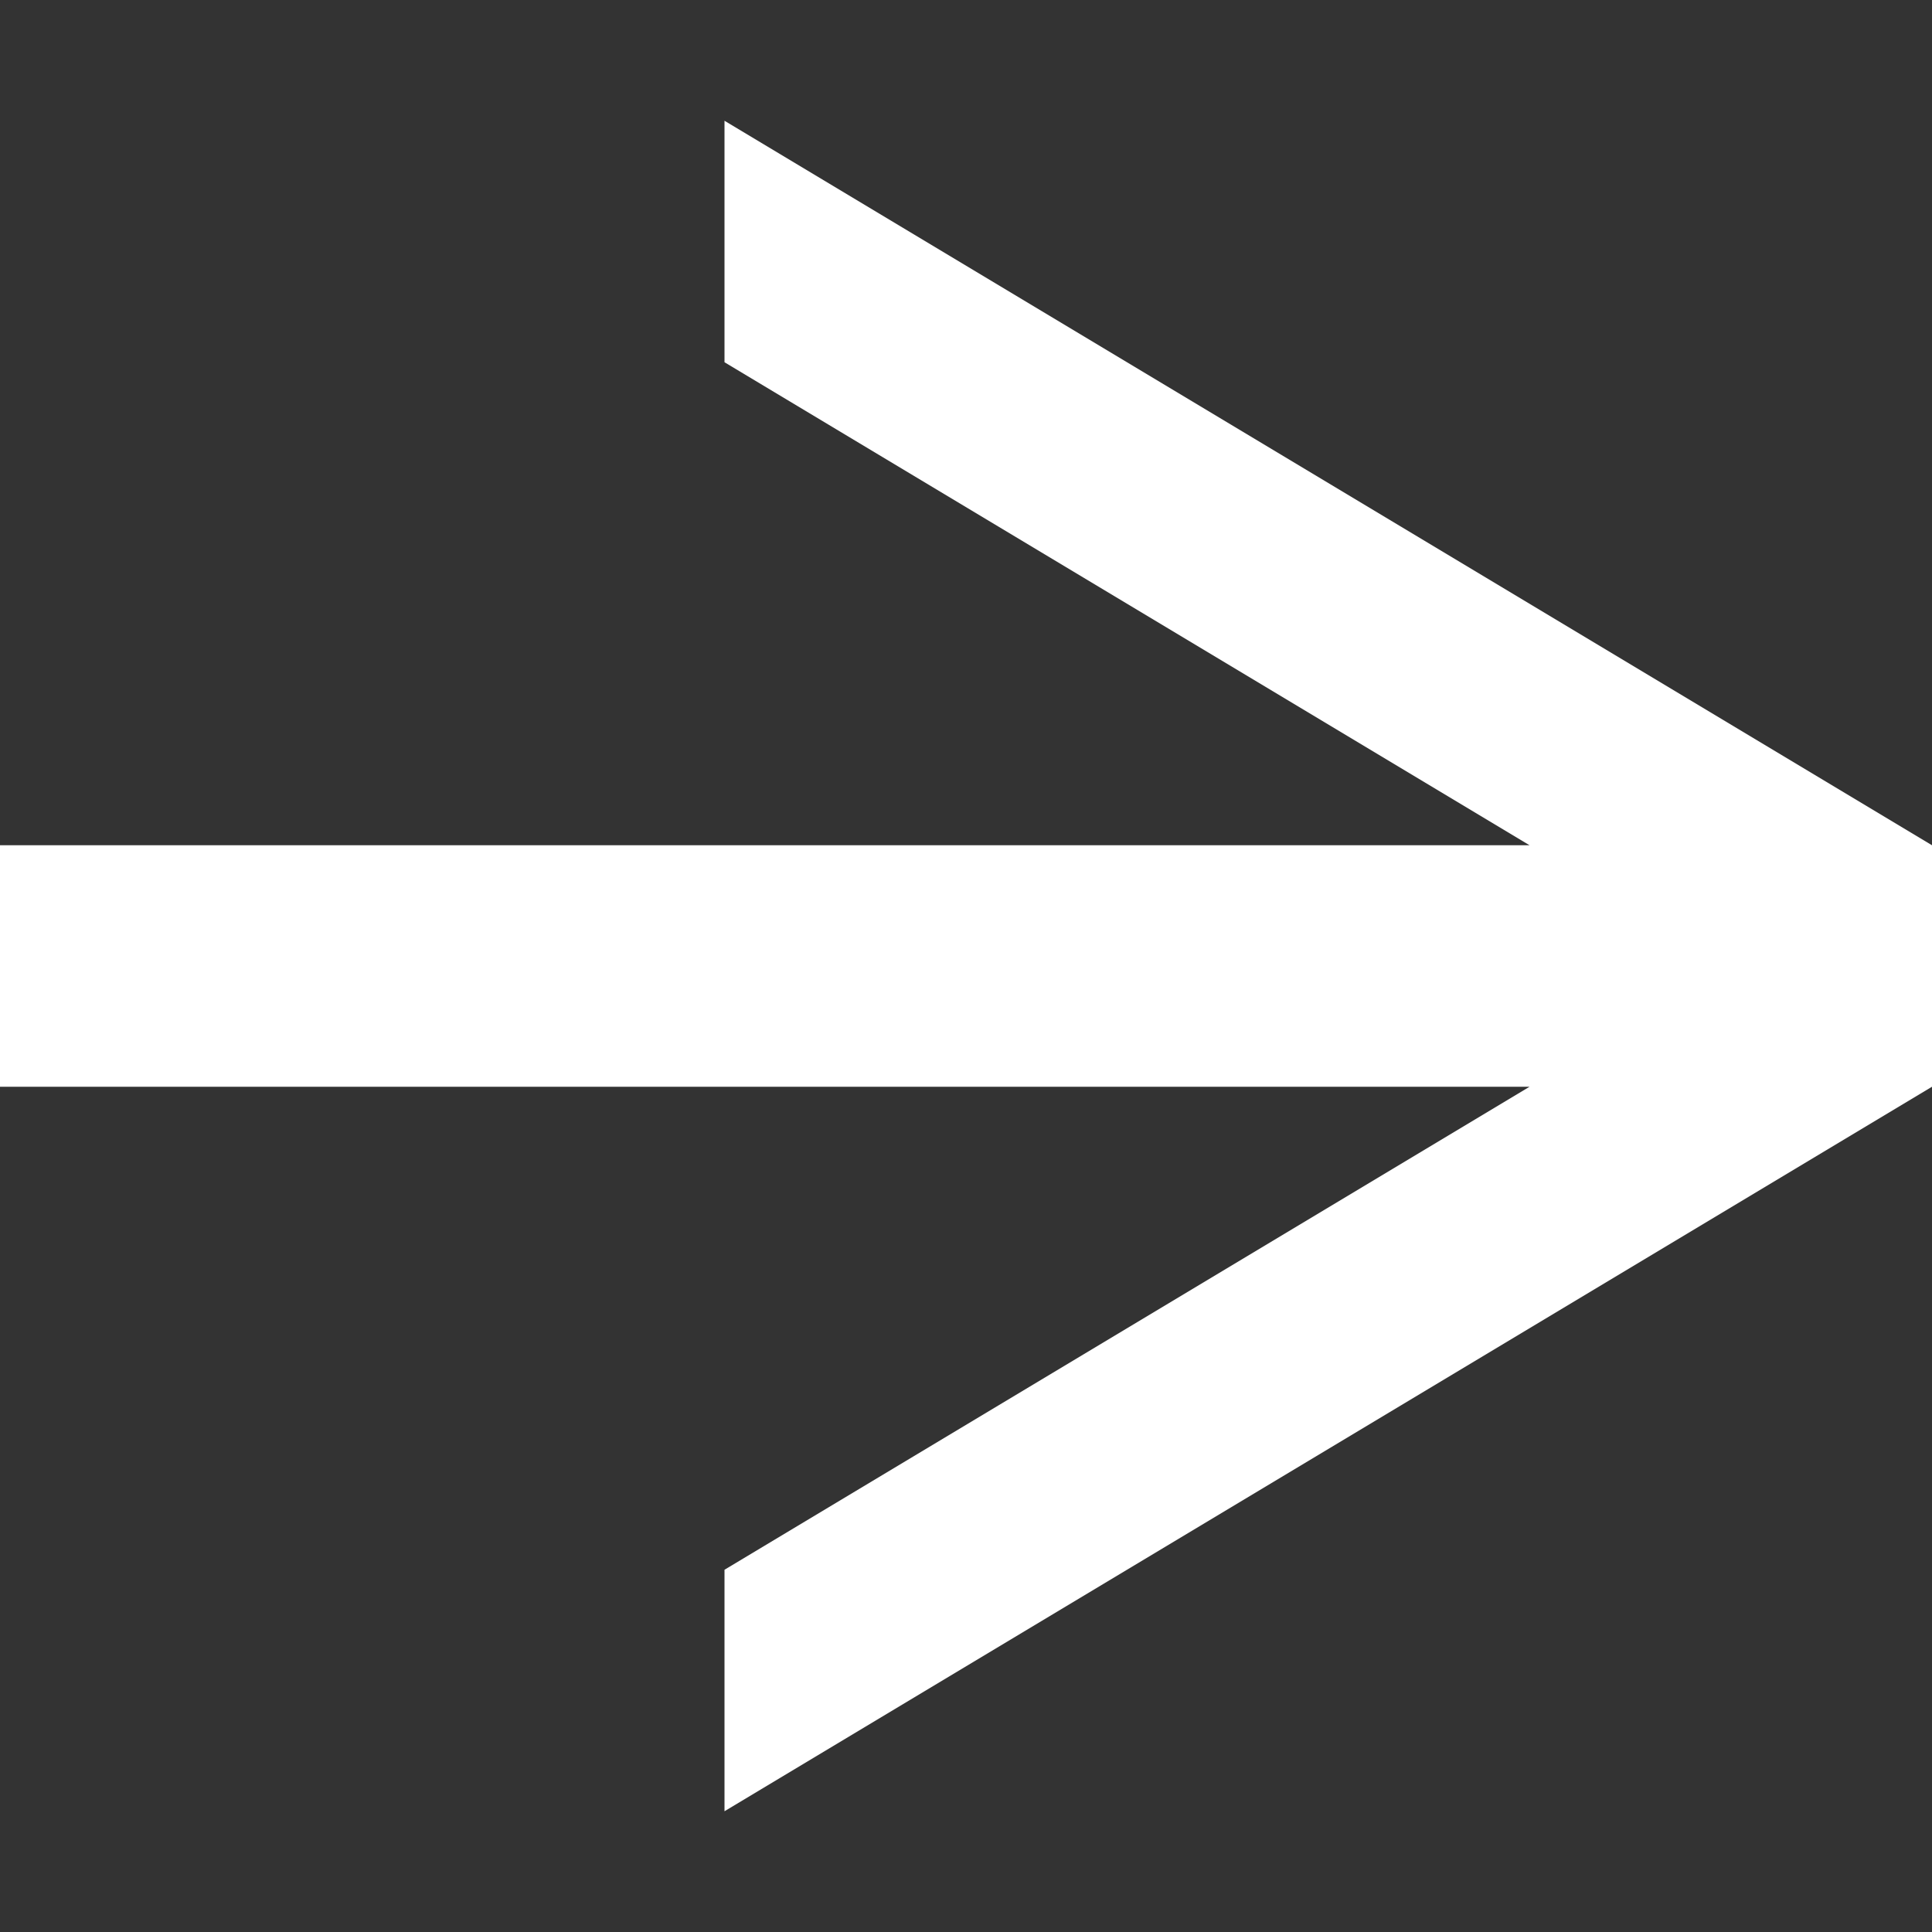
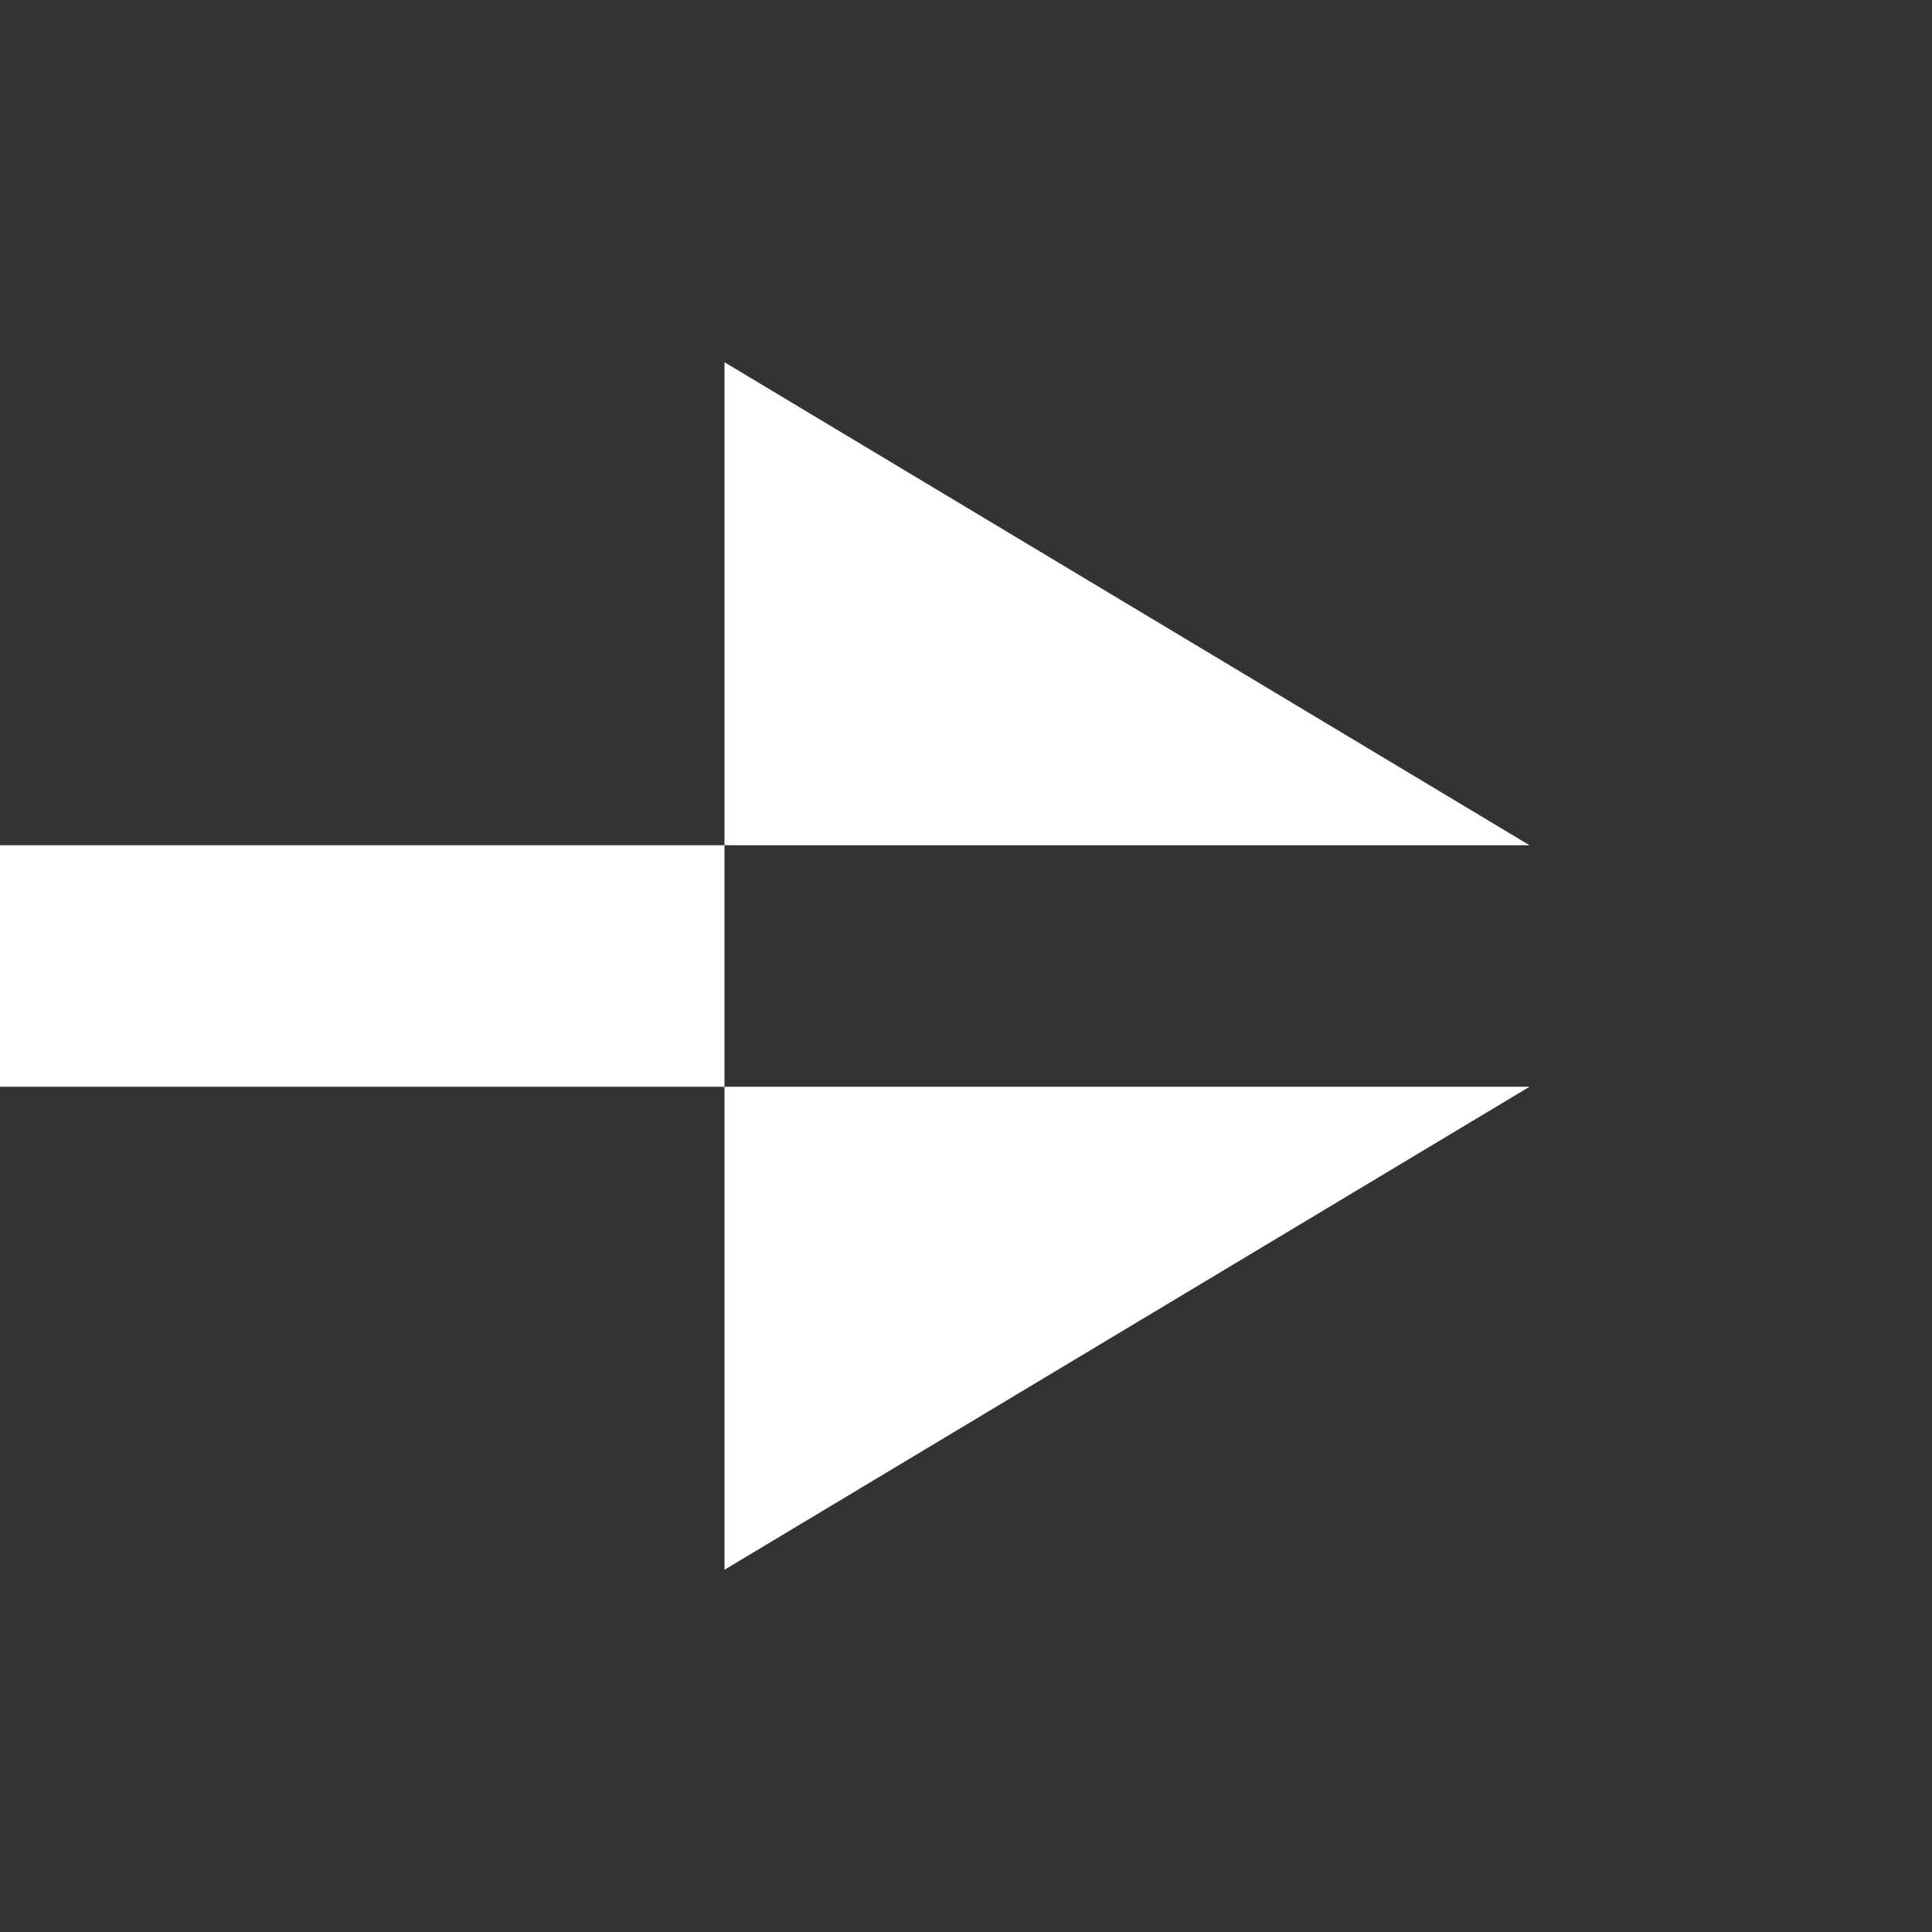
<svg xmlns="http://www.w3.org/2000/svg" width="10" height="10" viewBox="0 0 10 10" fill="none">
  <rect x="0" y="0" width="10" height="10" fill="#333333" stroke="none" />
-   <path fill-rule="evenodd" clip-rule="evenodd" d="M3.75 0.625L10 4.375V5.625L3.75 9.375V8.125L7.917 5.625H0V4.375H7.917L3.75 1.875V0.625Z" fill="white" />
+   <path fill-rule="evenodd" clip-rule="evenodd" d="M3.75 0.625V5.625L3.75 9.375V8.125L7.917 5.625H0V4.375H7.917L3.75 1.875V0.625Z" fill="white" />
</svg>